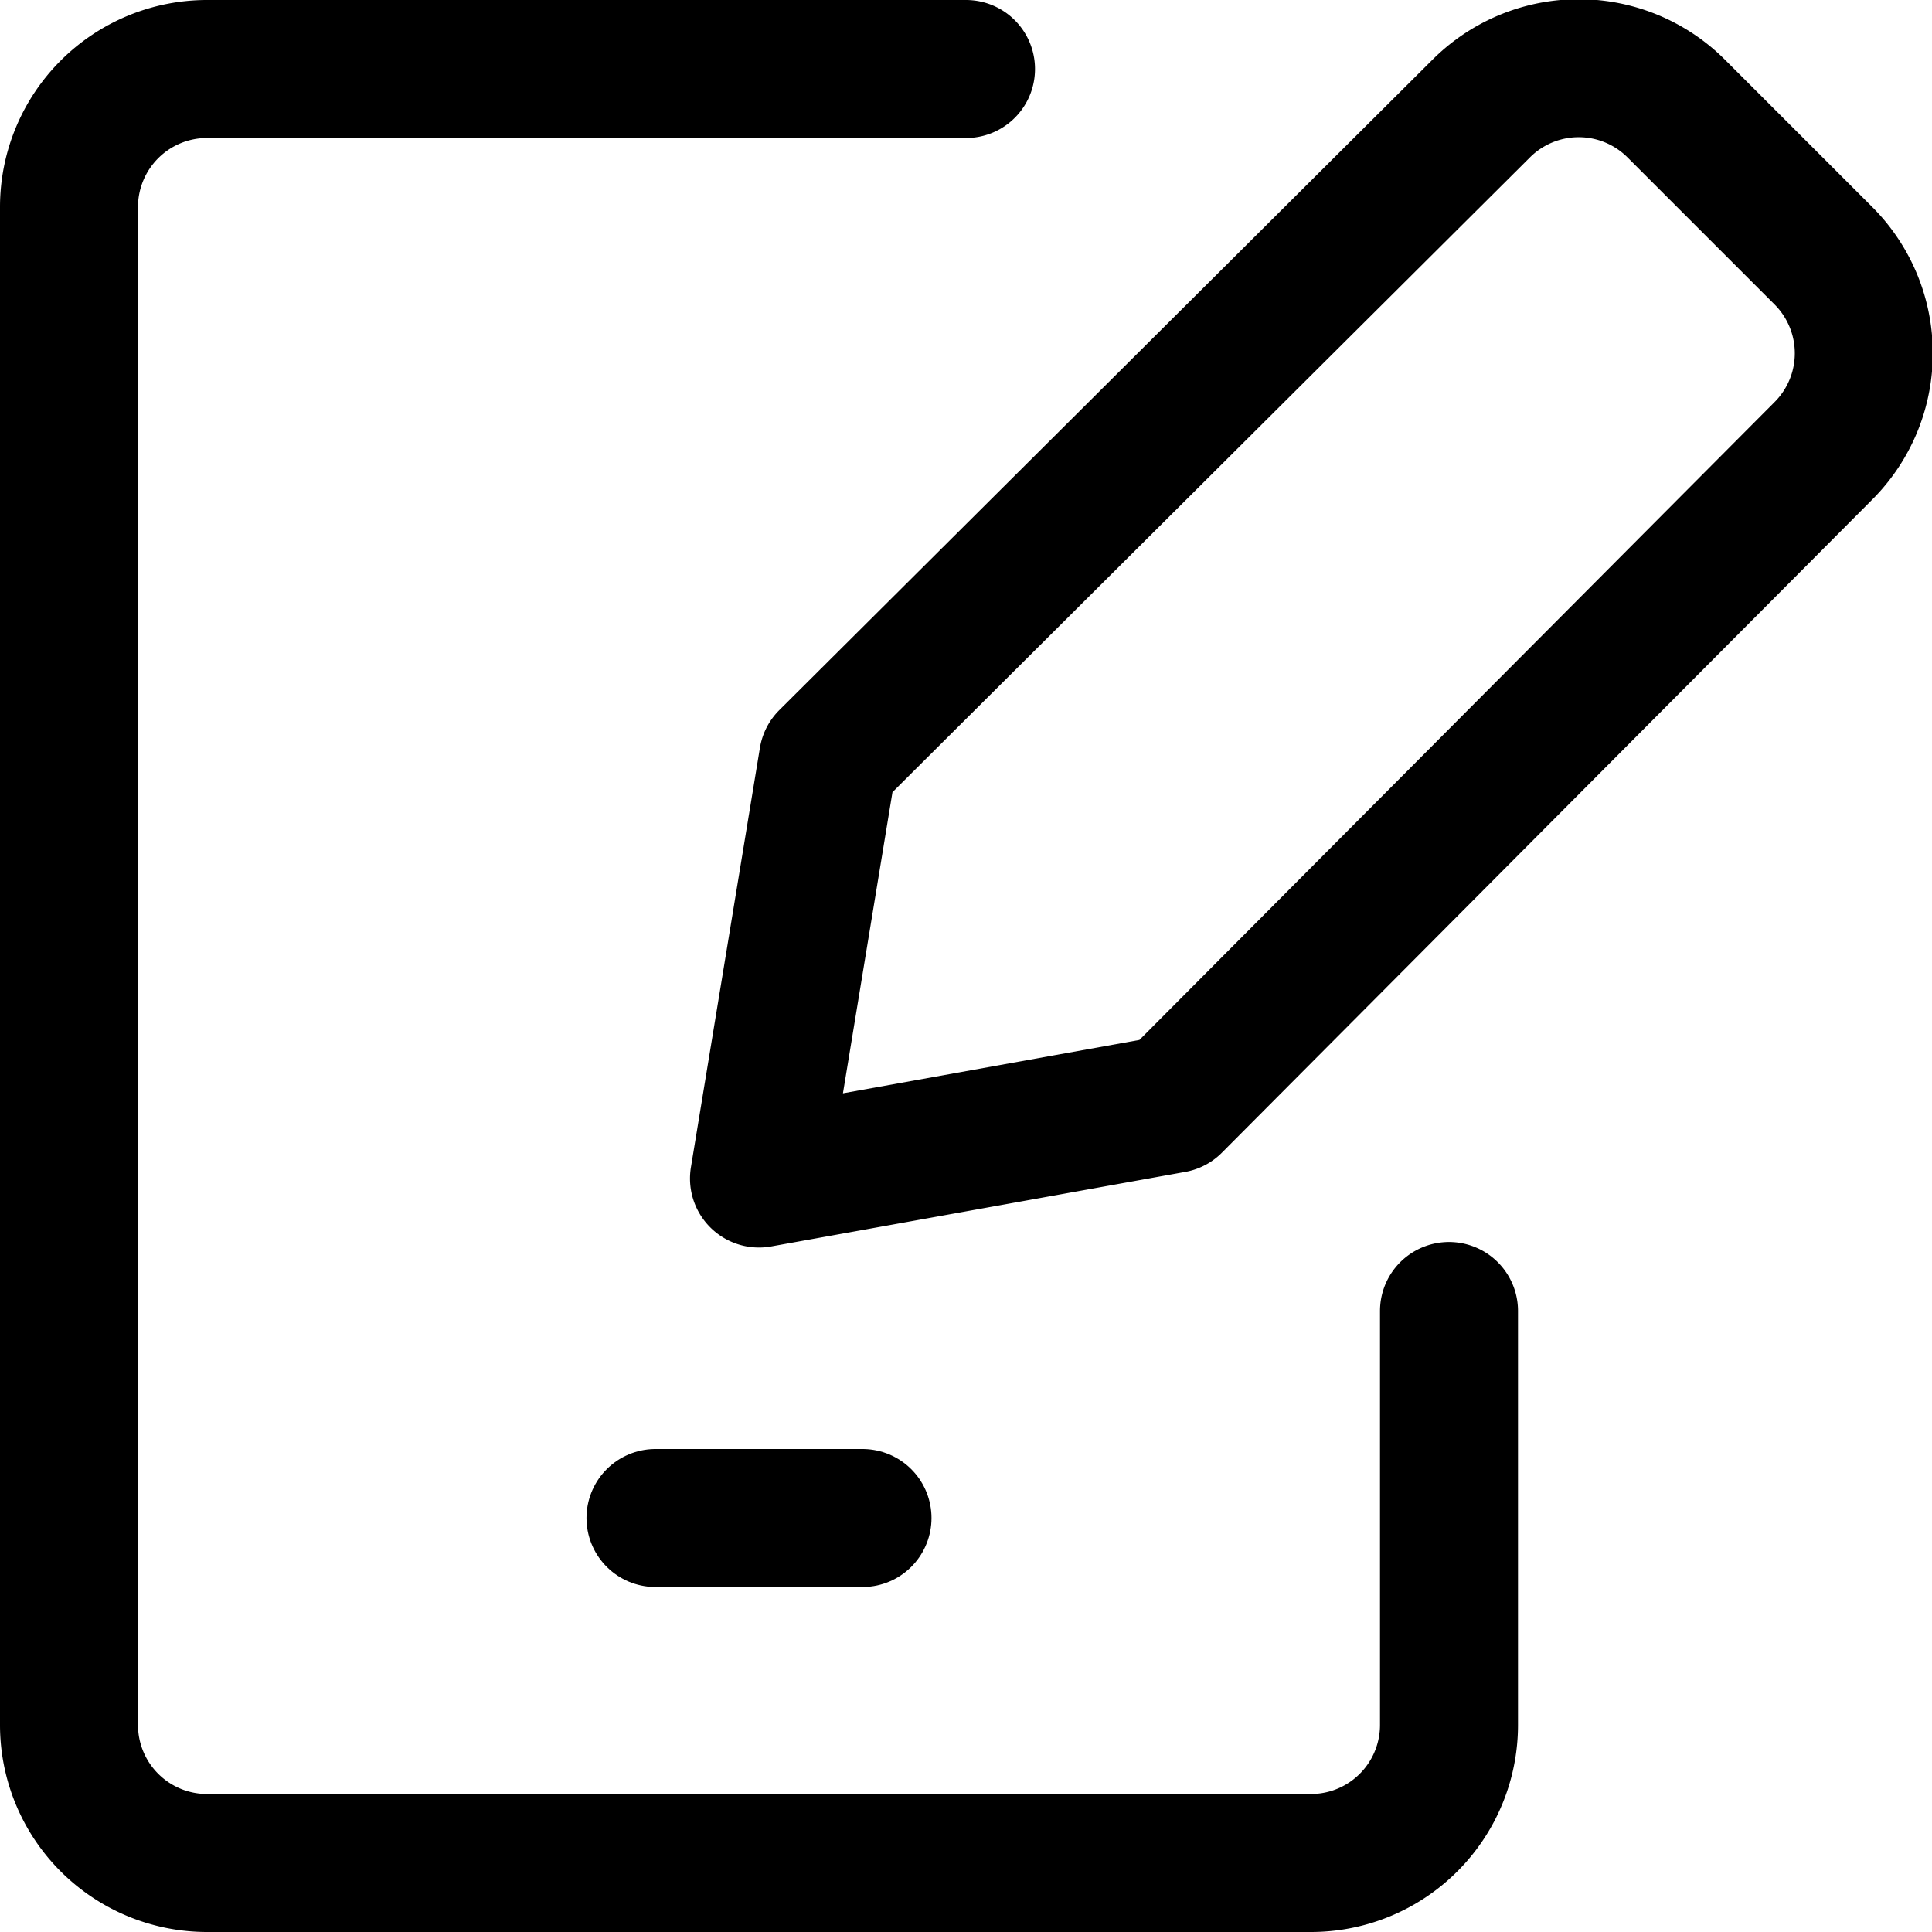
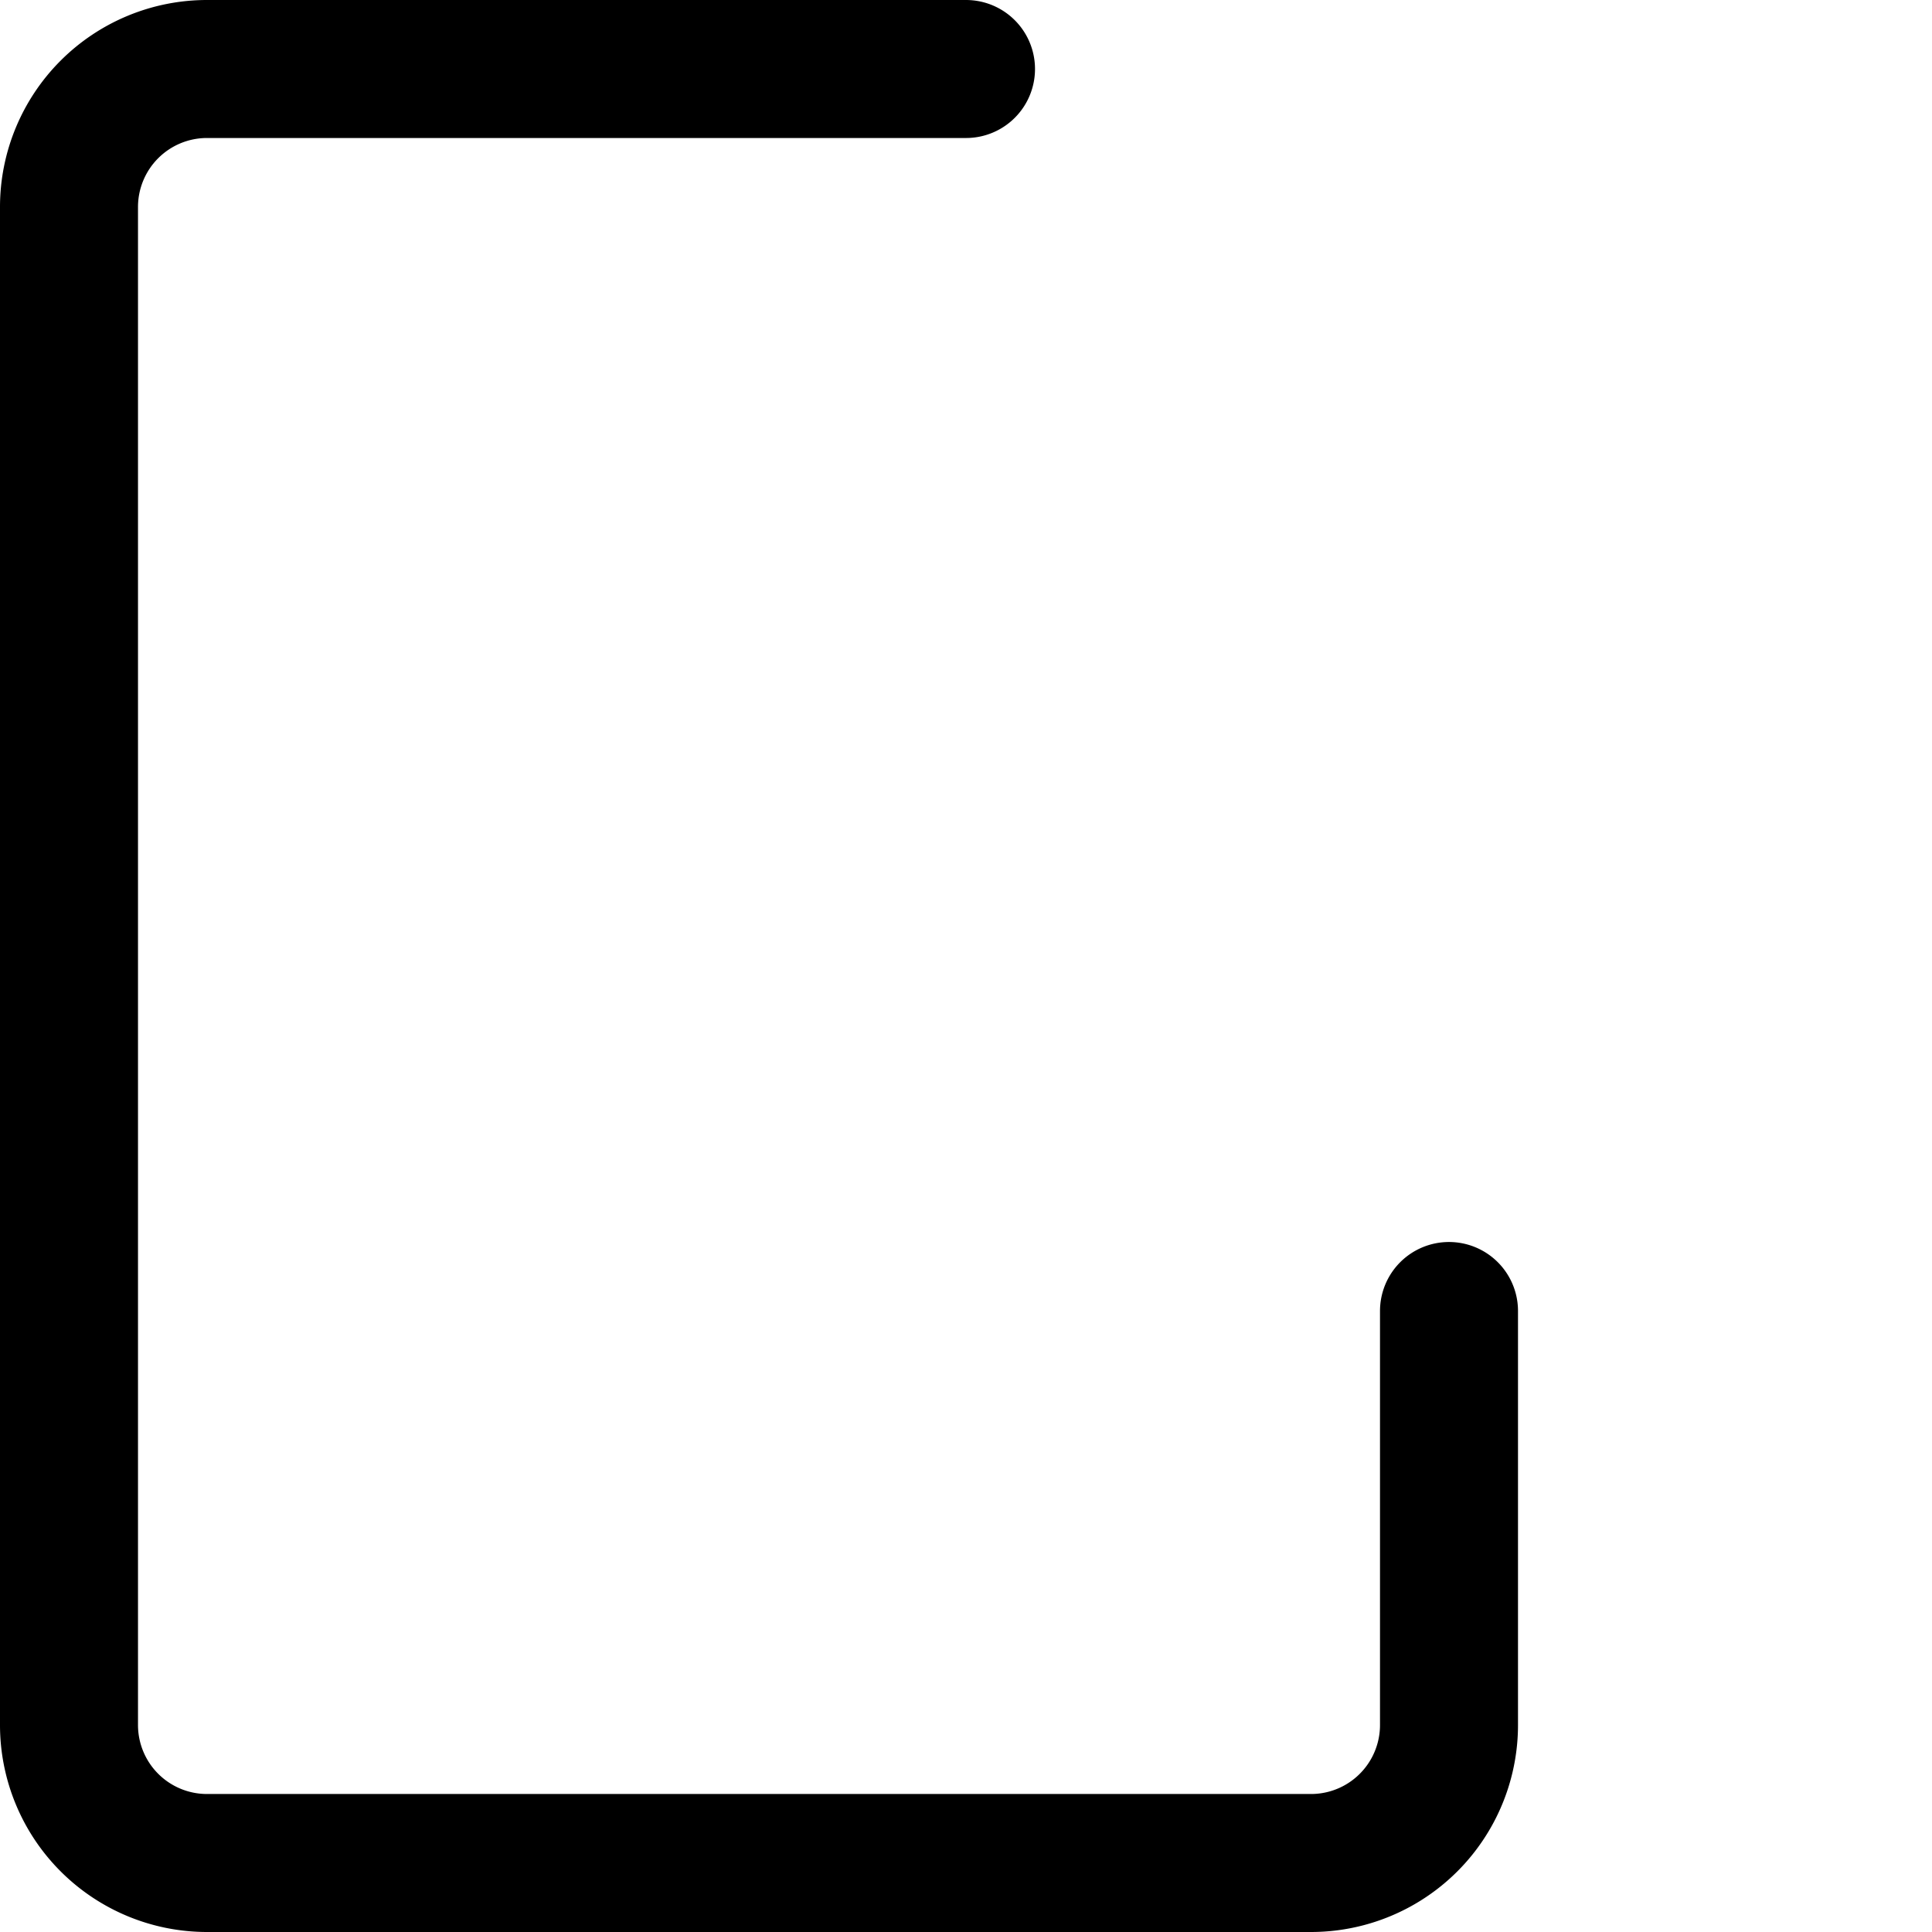
<svg xmlns="http://www.w3.org/2000/svg" viewBox="0 0 14 14">
  <g transform="matrix(1,0,0,1,0,0)">
    <g>
-       <path d="M8.5,8l-3,.54L6,5.5,10.73.79a1,1,0,0,1,1.42,0l1.06,1.06a1,1,0,0,1,0,1.42Z" style="fill: none;stroke: #000000;stroke-linecap: round;stroke-linejoin: round" />
      <g>
        <path d="M10.5,9.5v3a1,1,0,0,1-1,1h-8a1,1,0,0,1-1-1V1.5a1,1,0,0,1,1-1H7" style="fill: none;stroke: #000000;stroke-linecap: round;stroke-linejoin: round" />
-         <line x1="4.75" y1="11" x2="6.25" y2="11" style="fill: none;stroke: #000000;stroke-linecap: round;stroke-linejoin: round" />
      </g>
    </g>
  </g>
</svg>